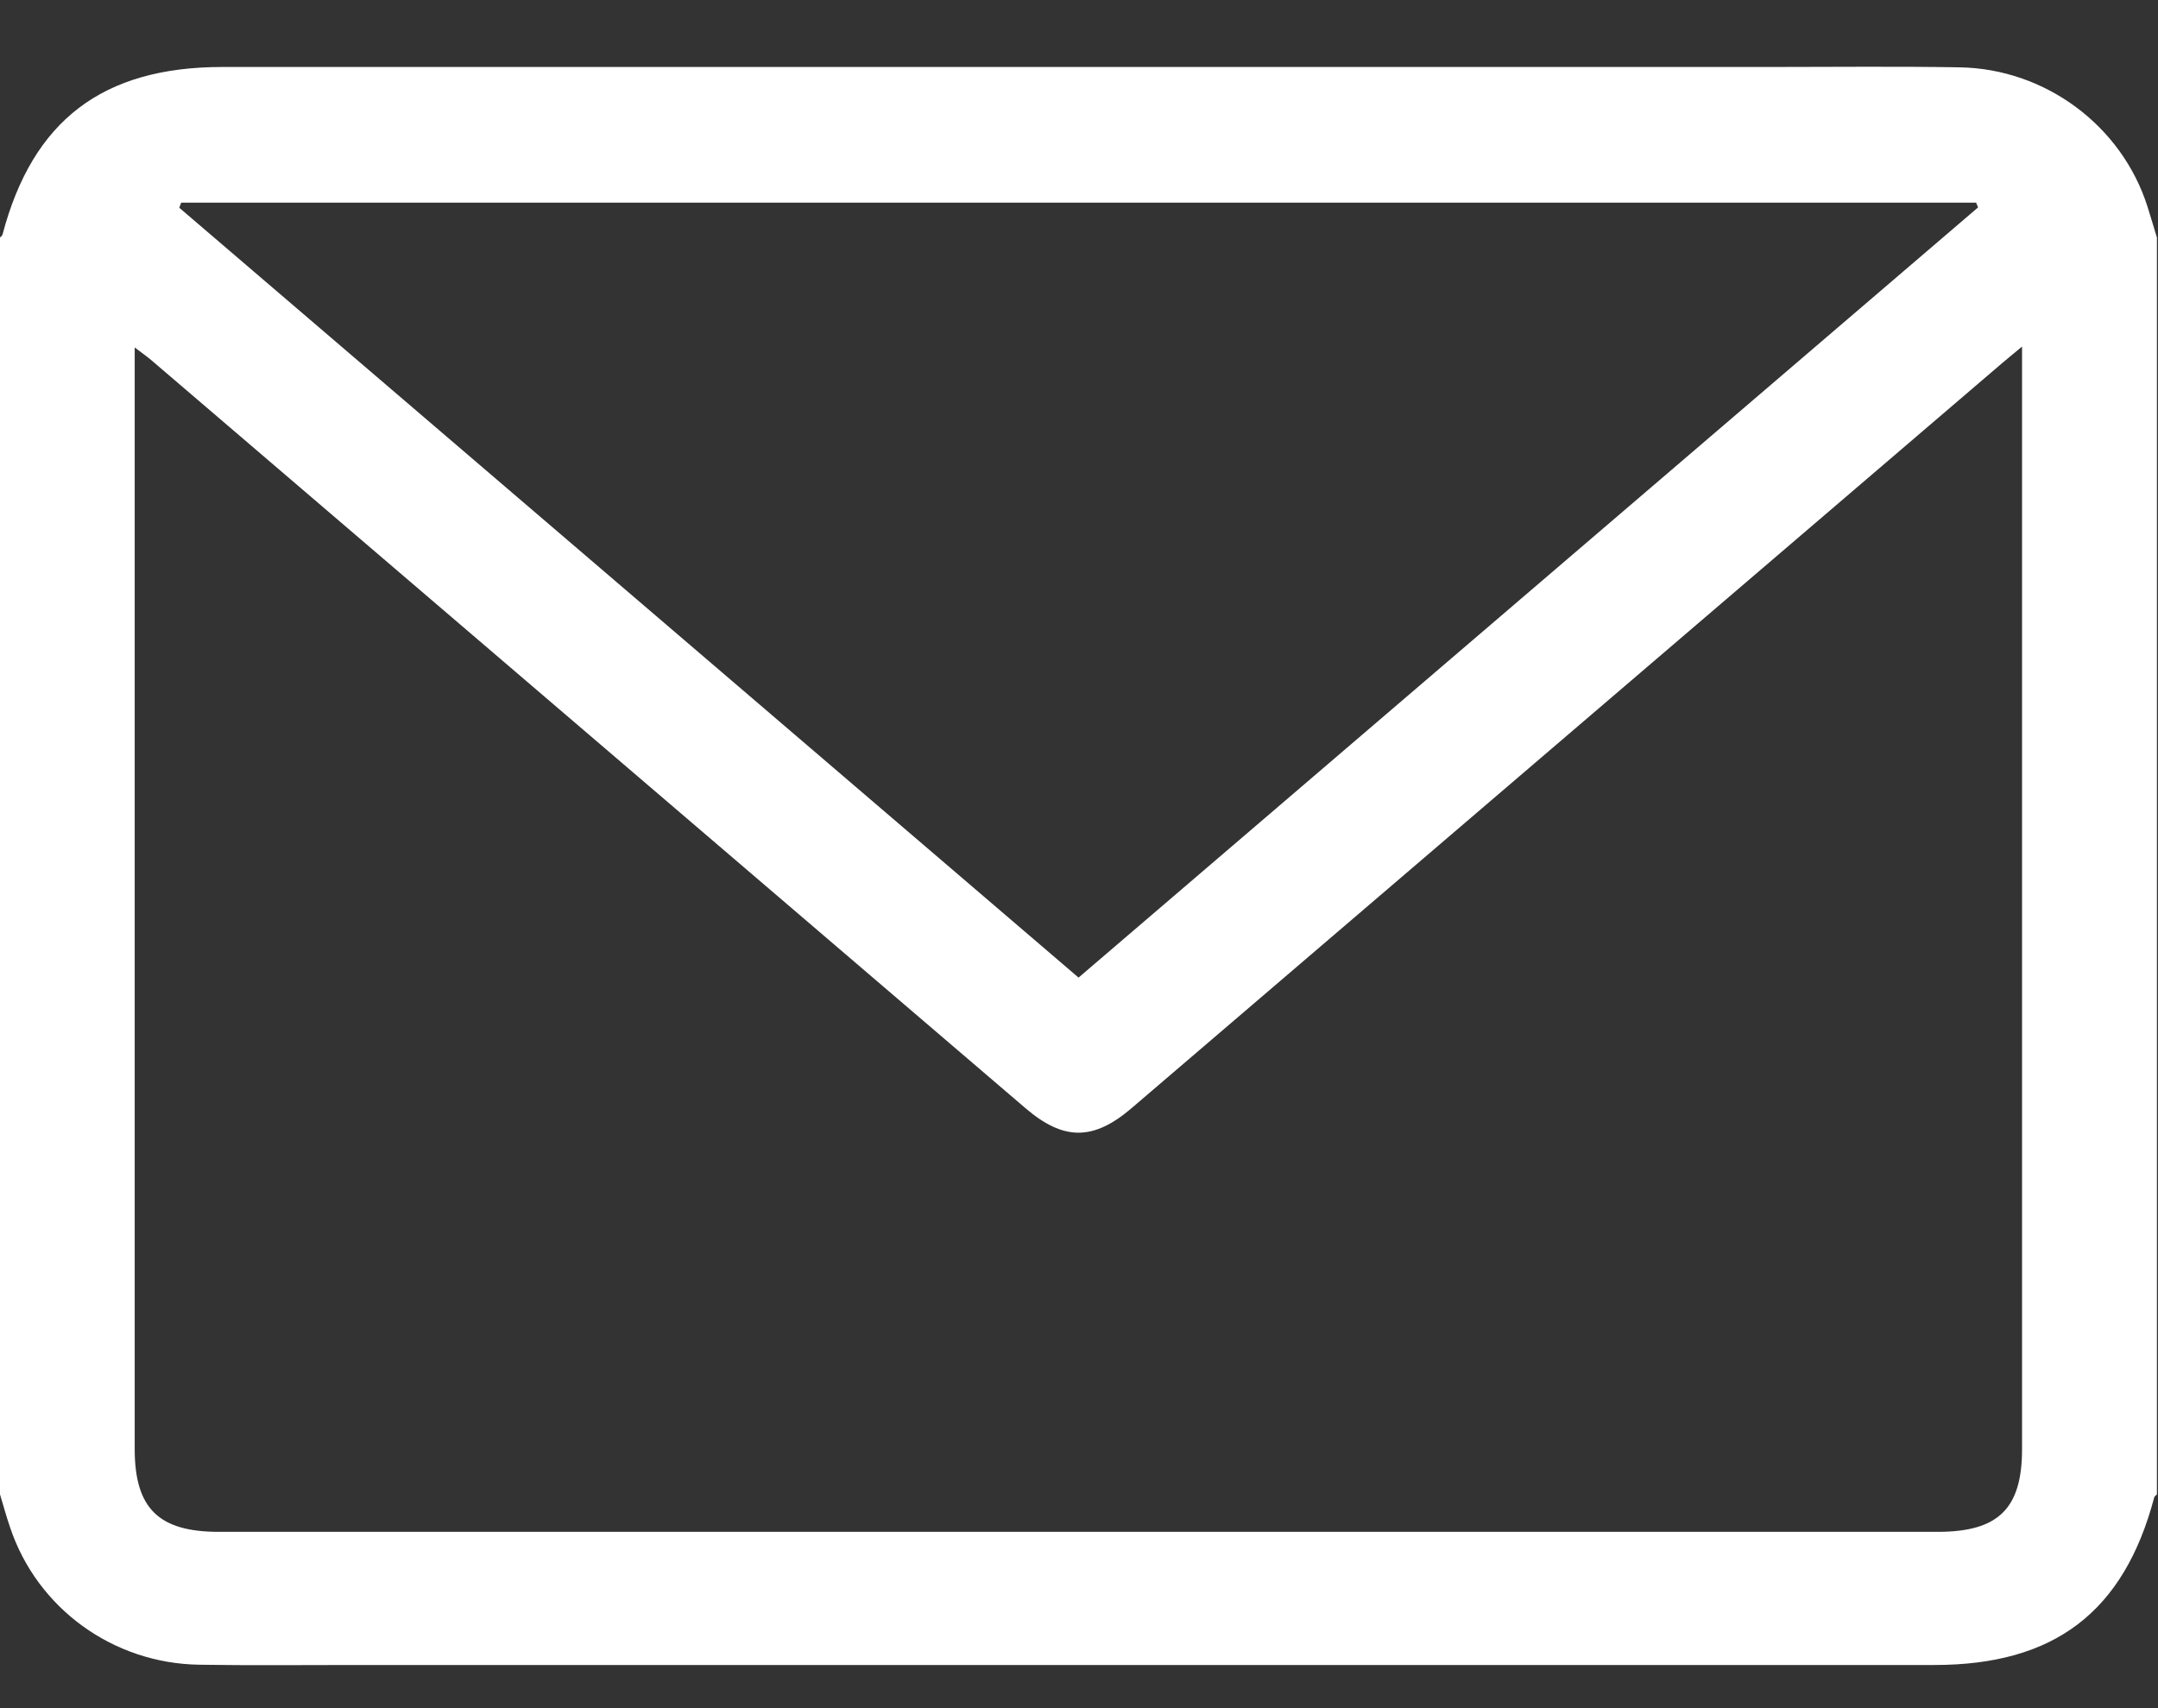
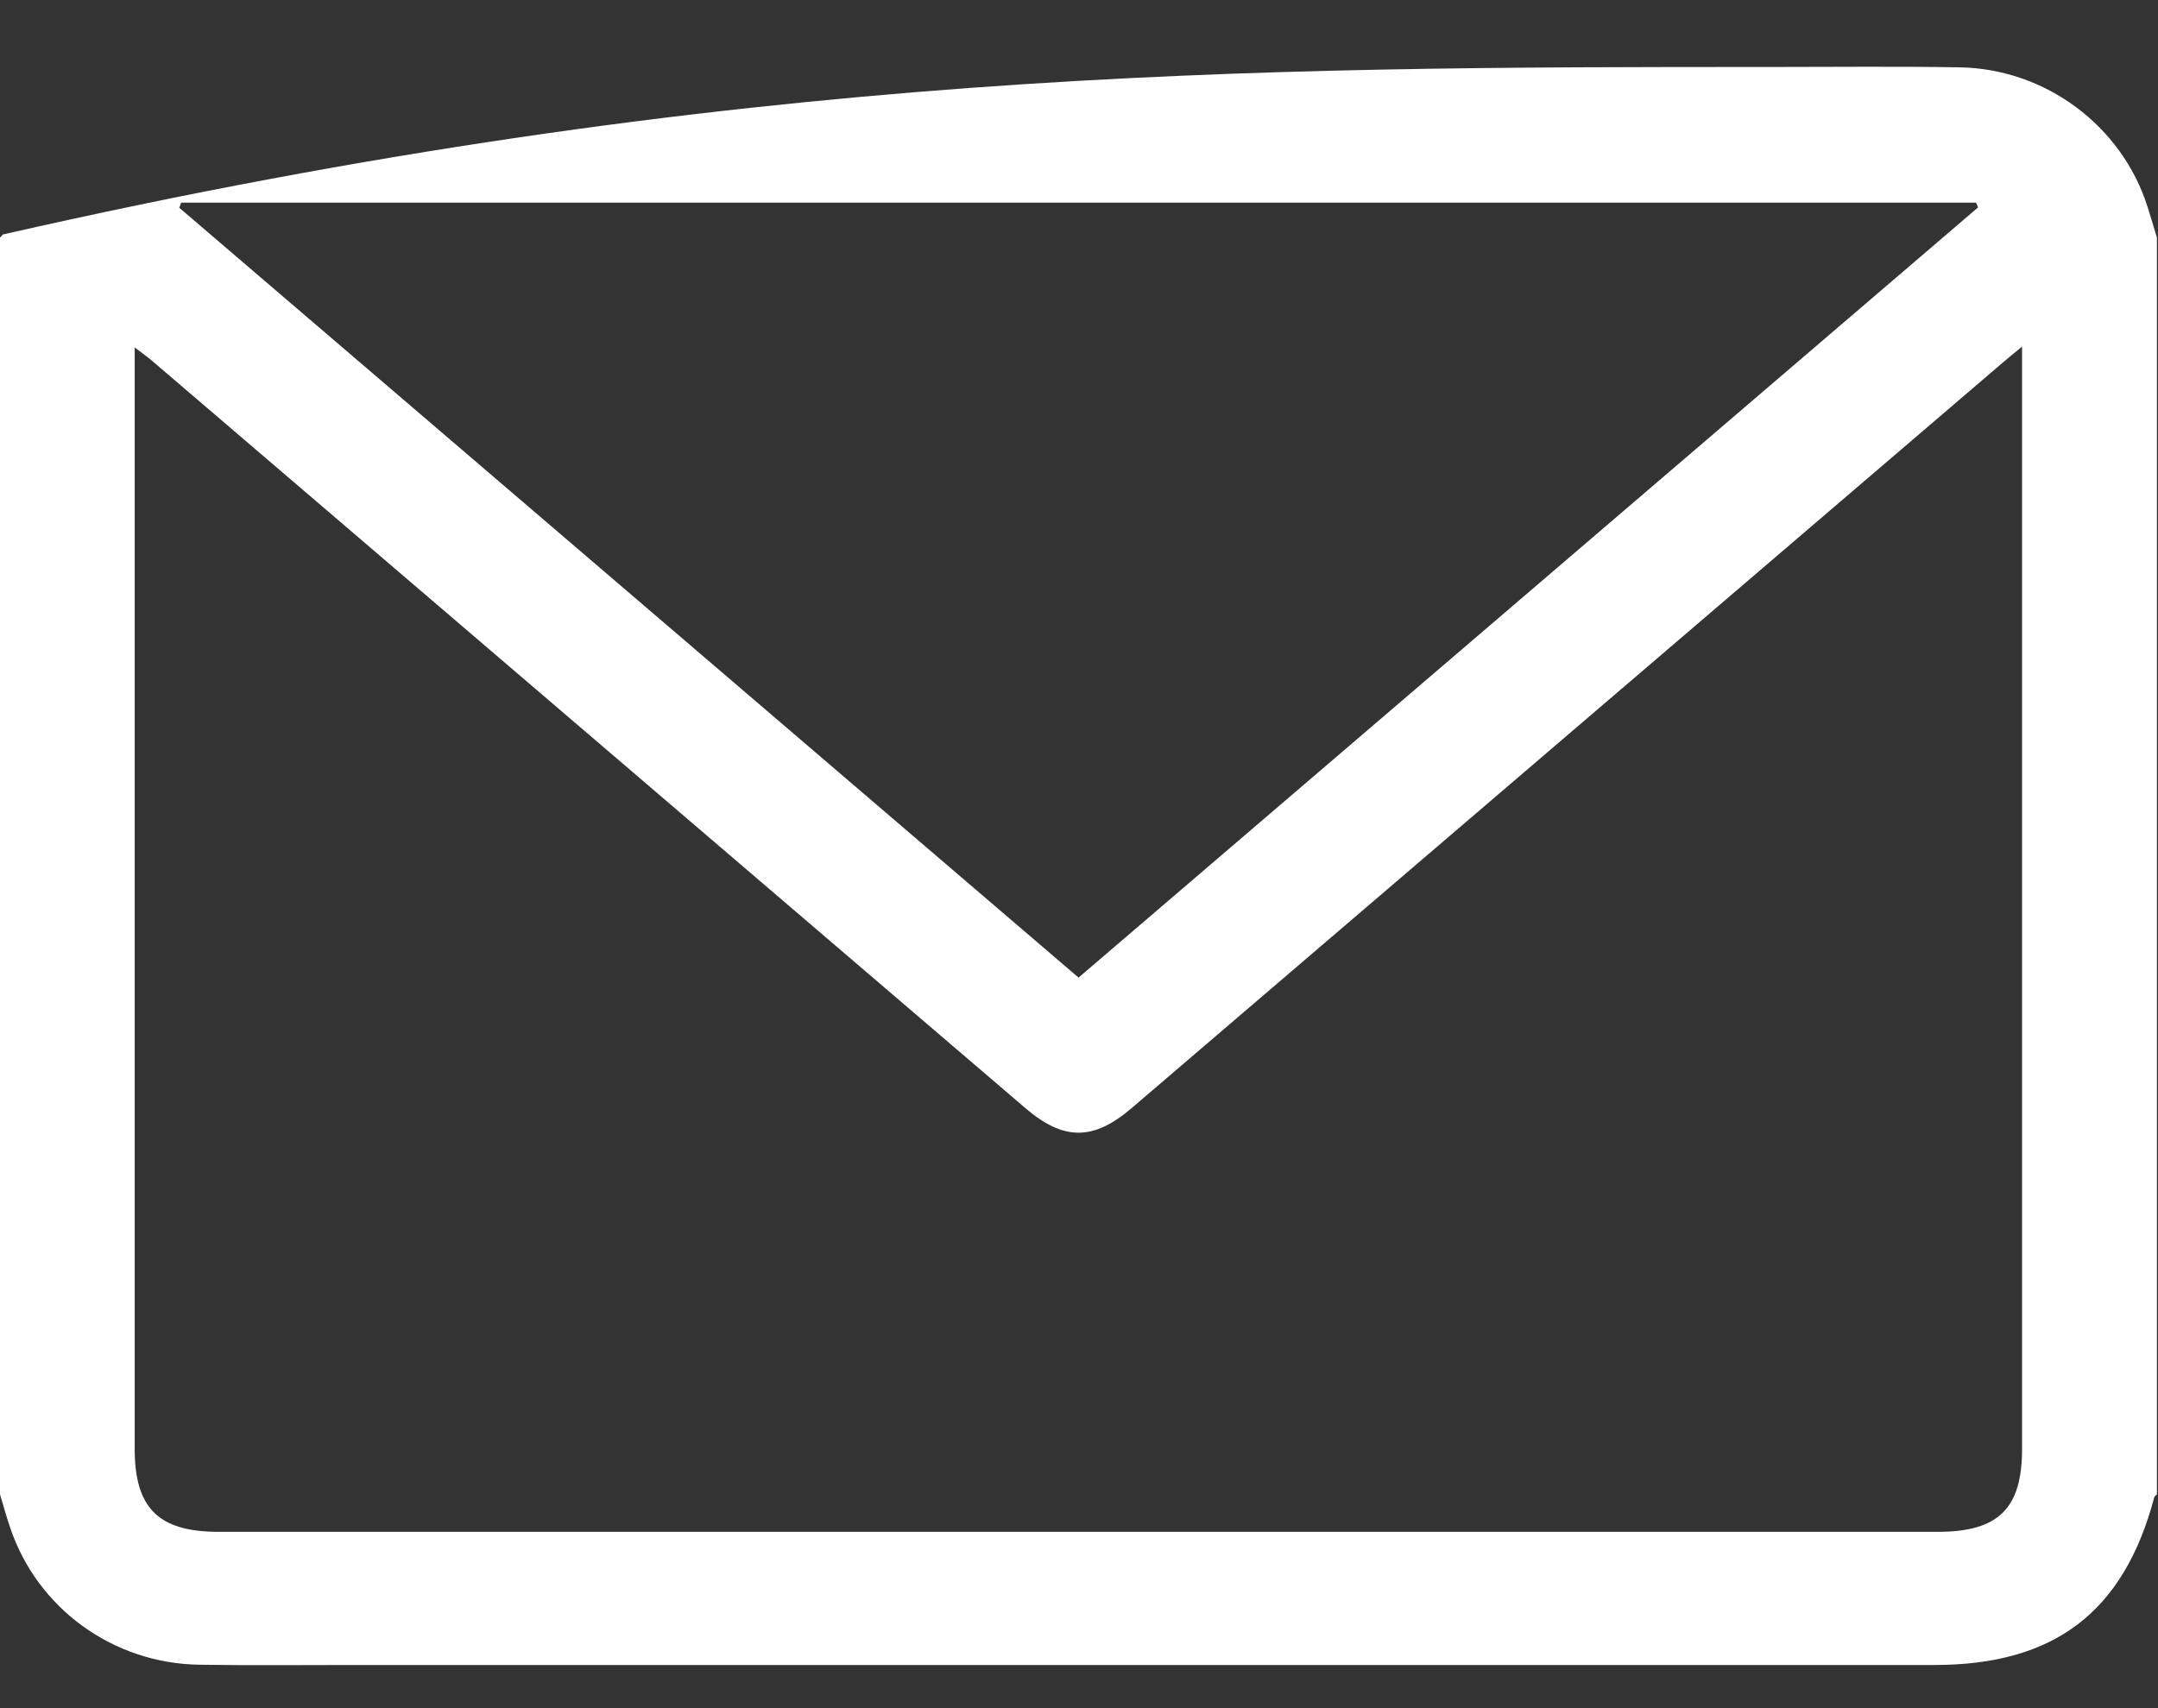
<svg xmlns="http://www.w3.org/2000/svg" width="24" height="19" viewBox="0 0 24 19" fill="none">
  <rect x="0" y="0" width="24" height="19" fill="#333333" stroke="none" />
-   <path d="M23.988 2.643V16.622C23.978 16.633 23.961 16.643 23.958 16.656C23.62 17.931 22.848 18.52 21.513 18.52C15.651 18.52 9.789 18.52 3.927 18.52C3.357 18.52 2.787 18.526 2.217 18.517C1.255 18.503 0.414 17.889 0.113 16.992C0.071 16.87 0.037 16.745 -0 16.622C-0.001 11.962 -0.001 7.303 -0.001 2.643C0.009 2.632 0.025 2.622 0.028 2.609C0.363 1.339 1.142 0.745 2.474 0.745C8.219 0.745 13.965 0.745 19.71 0.745C20.404 0.745 21.099 0.737 21.794 0.749C22.749 0.765 23.596 1.399 23.882 2.295C23.919 2.411 23.953 2.527 23.988 2.643ZM22.488 3.855C22.387 3.94 22.326 3.988 22.268 4.038C19.041 6.801 15.813 9.564 12.585 12.326C12.159 12.691 11.827 12.689 11.404 12.326C8.164 9.554 4.925 6.781 1.685 4.008C1.635 3.966 1.581 3.927 1.498 3.865V4.152C1.498 8.14 1.498 12.128 1.498 16.116C1.498 16.777 1.763 17.039 2.434 17.039C8.806 17.039 15.177 17.039 21.549 17.039C22.225 17.039 22.488 16.781 22.488 16.119C22.488 12.131 22.488 8.142 22.488 4.155V3.855ZM2.015 2.254L1.994 2.311C5.324 5.162 8.654 8.014 11.995 10.874C15.342 8.007 18.671 5.157 21.999 2.307L21.977 2.254H2.015Z" fill="white" />
+   <path d="M23.988 2.643V16.622C23.978 16.633 23.961 16.643 23.958 16.656C23.62 17.931 22.848 18.52 21.513 18.52C15.651 18.52 9.789 18.52 3.927 18.52C3.357 18.52 2.787 18.526 2.217 18.517C1.255 18.503 0.414 17.889 0.113 16.992C0.071 16.87 0.037 16.745 -0 16.622C-0.001 11.962 -0.001 7.303 -0.001 2.643C0.009 2.632 0.025 2.622 0.028 2.609C8.219 0.745 13.965 0.745 19.71 0.745C20.404 0.745 21.099 0.737 21.794 0.749C22.749 0.765 23.596 1.399 23.882 2.295C23.919 2.411 23.953 2.527 23.988 2.643ZM22.488 3.855C22.387 3.94 22.326 3.988 22.268 4.038C19.041 6.801 15.813 9.564 12.585 12.326C12.159 12.691 11.827 12.689 11.404 12.326C8.164 9.554 4.925 6.781 1.685 4.008C1.635 3.966 1.581 3.927 1.498 3.865V4.152C1.498 8.14 1.498 12.128 1.498 16.116C1.498 16.777 1.763 17.039 2.434 17.039C8.806 17.039 15.177 17.039 21.549 17.039C22.225 17.039 22.488 16.781 22.488 16.119C22.488 12.131 22.488 8.142 22.488 4.155V3.855ZM2.015 2.254L1.994 2.311C5.324 5.162 8.654 8.014 11.995 10.874C15.342 8.007 18.671 5.157 21.999 2.307L21.977 2.254H2.015Z" fill="white" />
</svg>